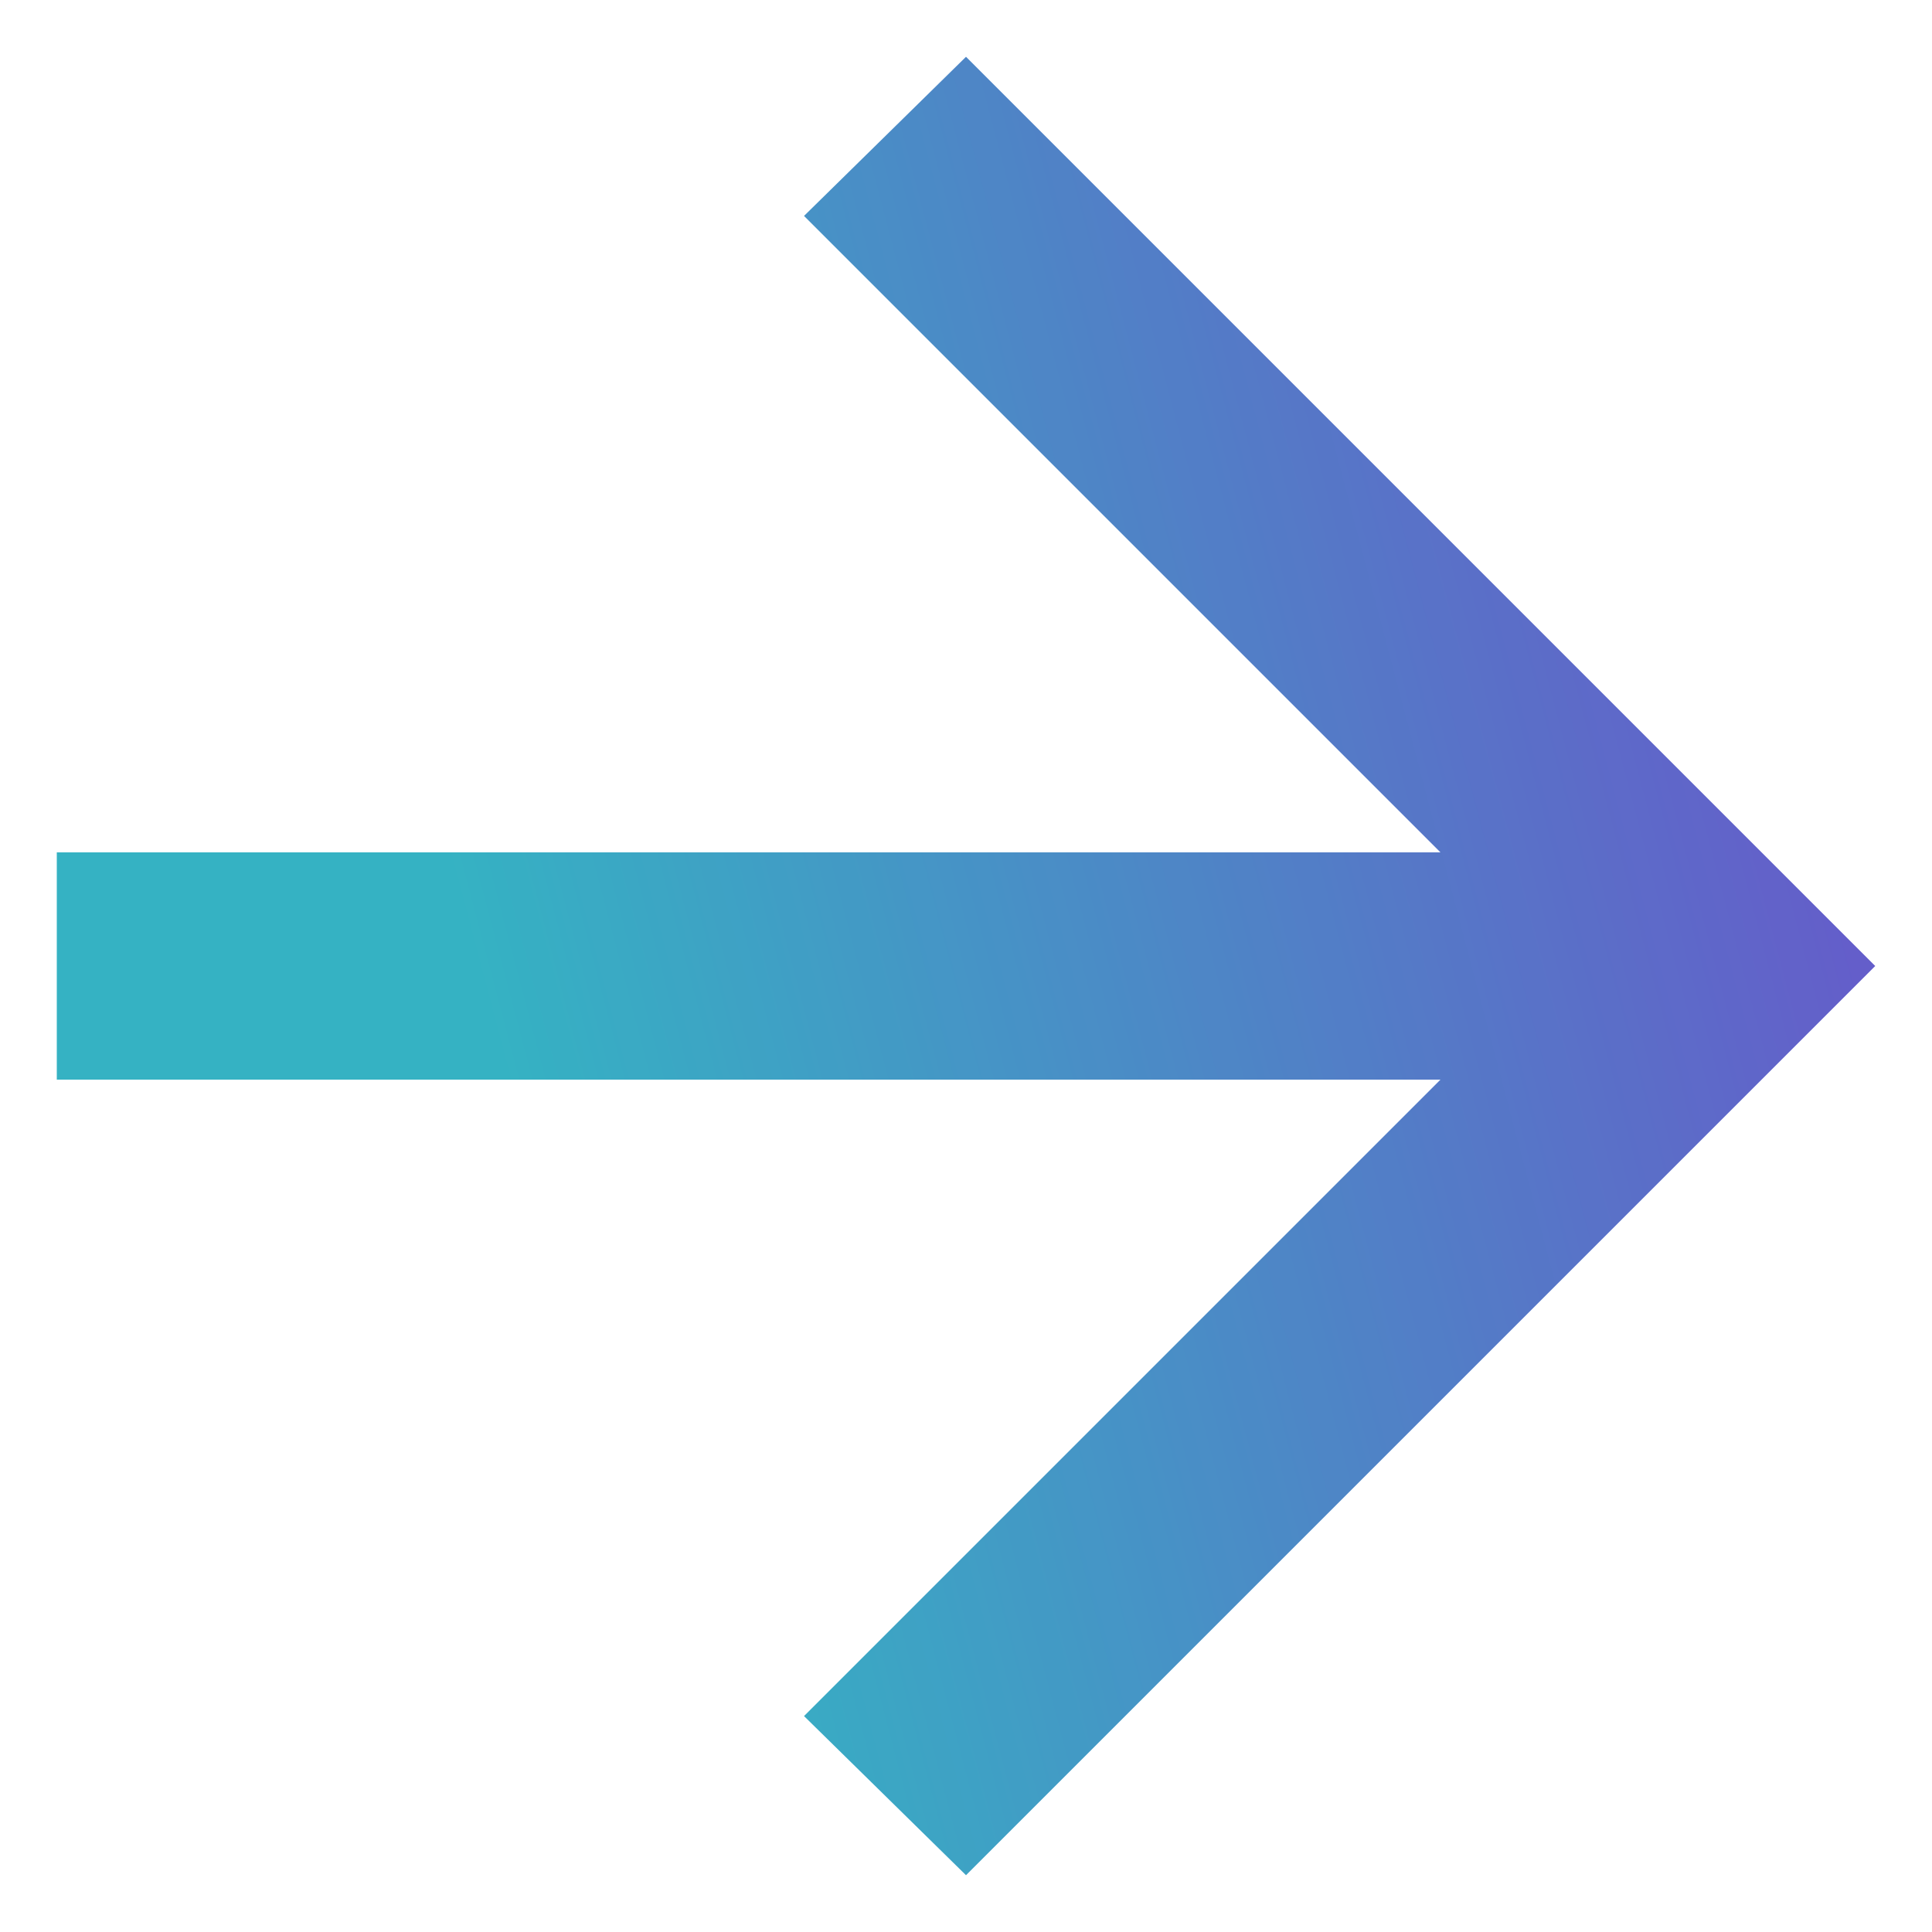
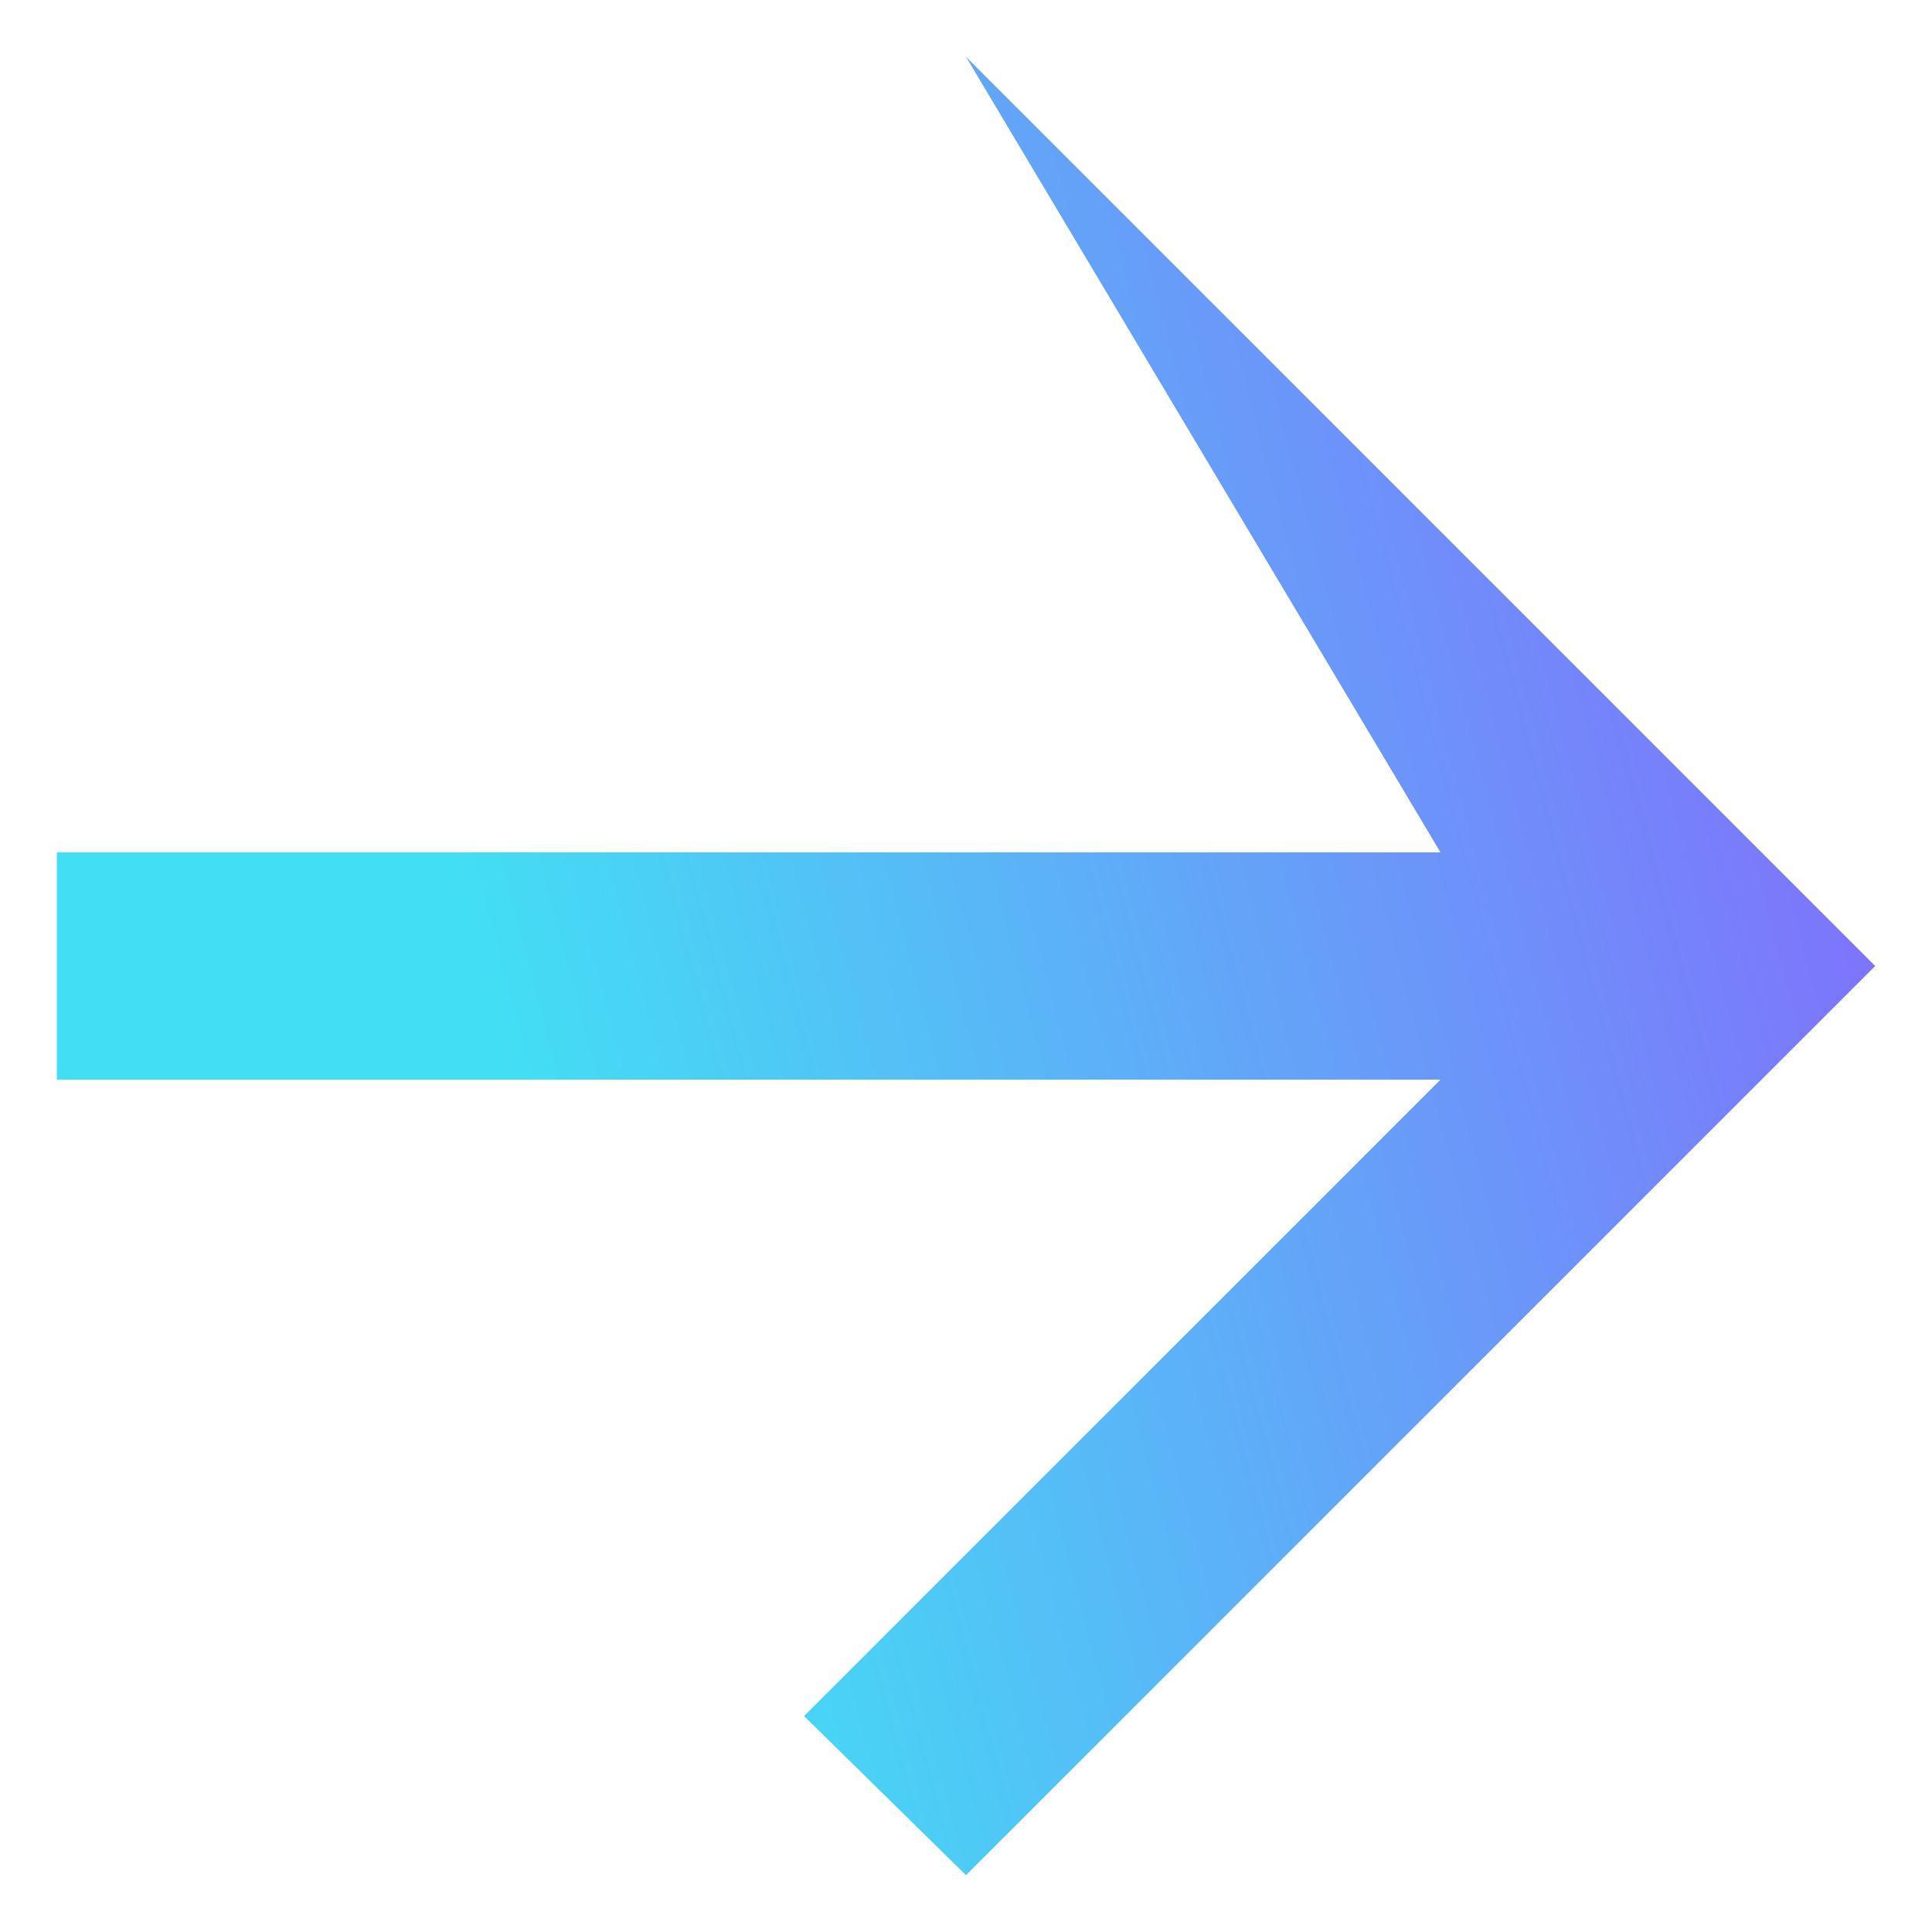
<svg xmlns="http://www.w3.org/2000/svg" width="17" height="17" viewBox="0 0 17 17" fill="none">
-   <path d="M12.675 9.5H0.5V7.5H12.675L7.075 1.9L8.5 0.5L16.5 8.5L8.5 16.5L7.075 15.1L12.675 9.5Z" fill="url(#paint0_linear_2211_771)" />
-   <path d="M12.675 9.5H0.5V7.5H12.675L7.075 1.9L8.5 0.5L16.5 8.5L8.5 16.5L7.075 15.1L12.675 9.5Z" fill="black" fill-opacity="0.2" />
+   <path d="M12.675 9.5H0.5V7.5H12.675L8.5 0.5L16.5 8.5L8.5 16.5L7.075 15.1L12.675 9.5Z" fill="url(#paint0_linear_2211_771)" />
  <defs>
    <linearGradient id="paint0_linear_2211_771" x1="6.239" y1="16.5" x2="22.738" y2="12.148" gradientUnits="userSpaceOnUse">
      <stop stop-color="#42DFF4" />
      <stop offset="1" stop-color="#9747FF" />
    </linearGradient>
  </defs>
</svg>